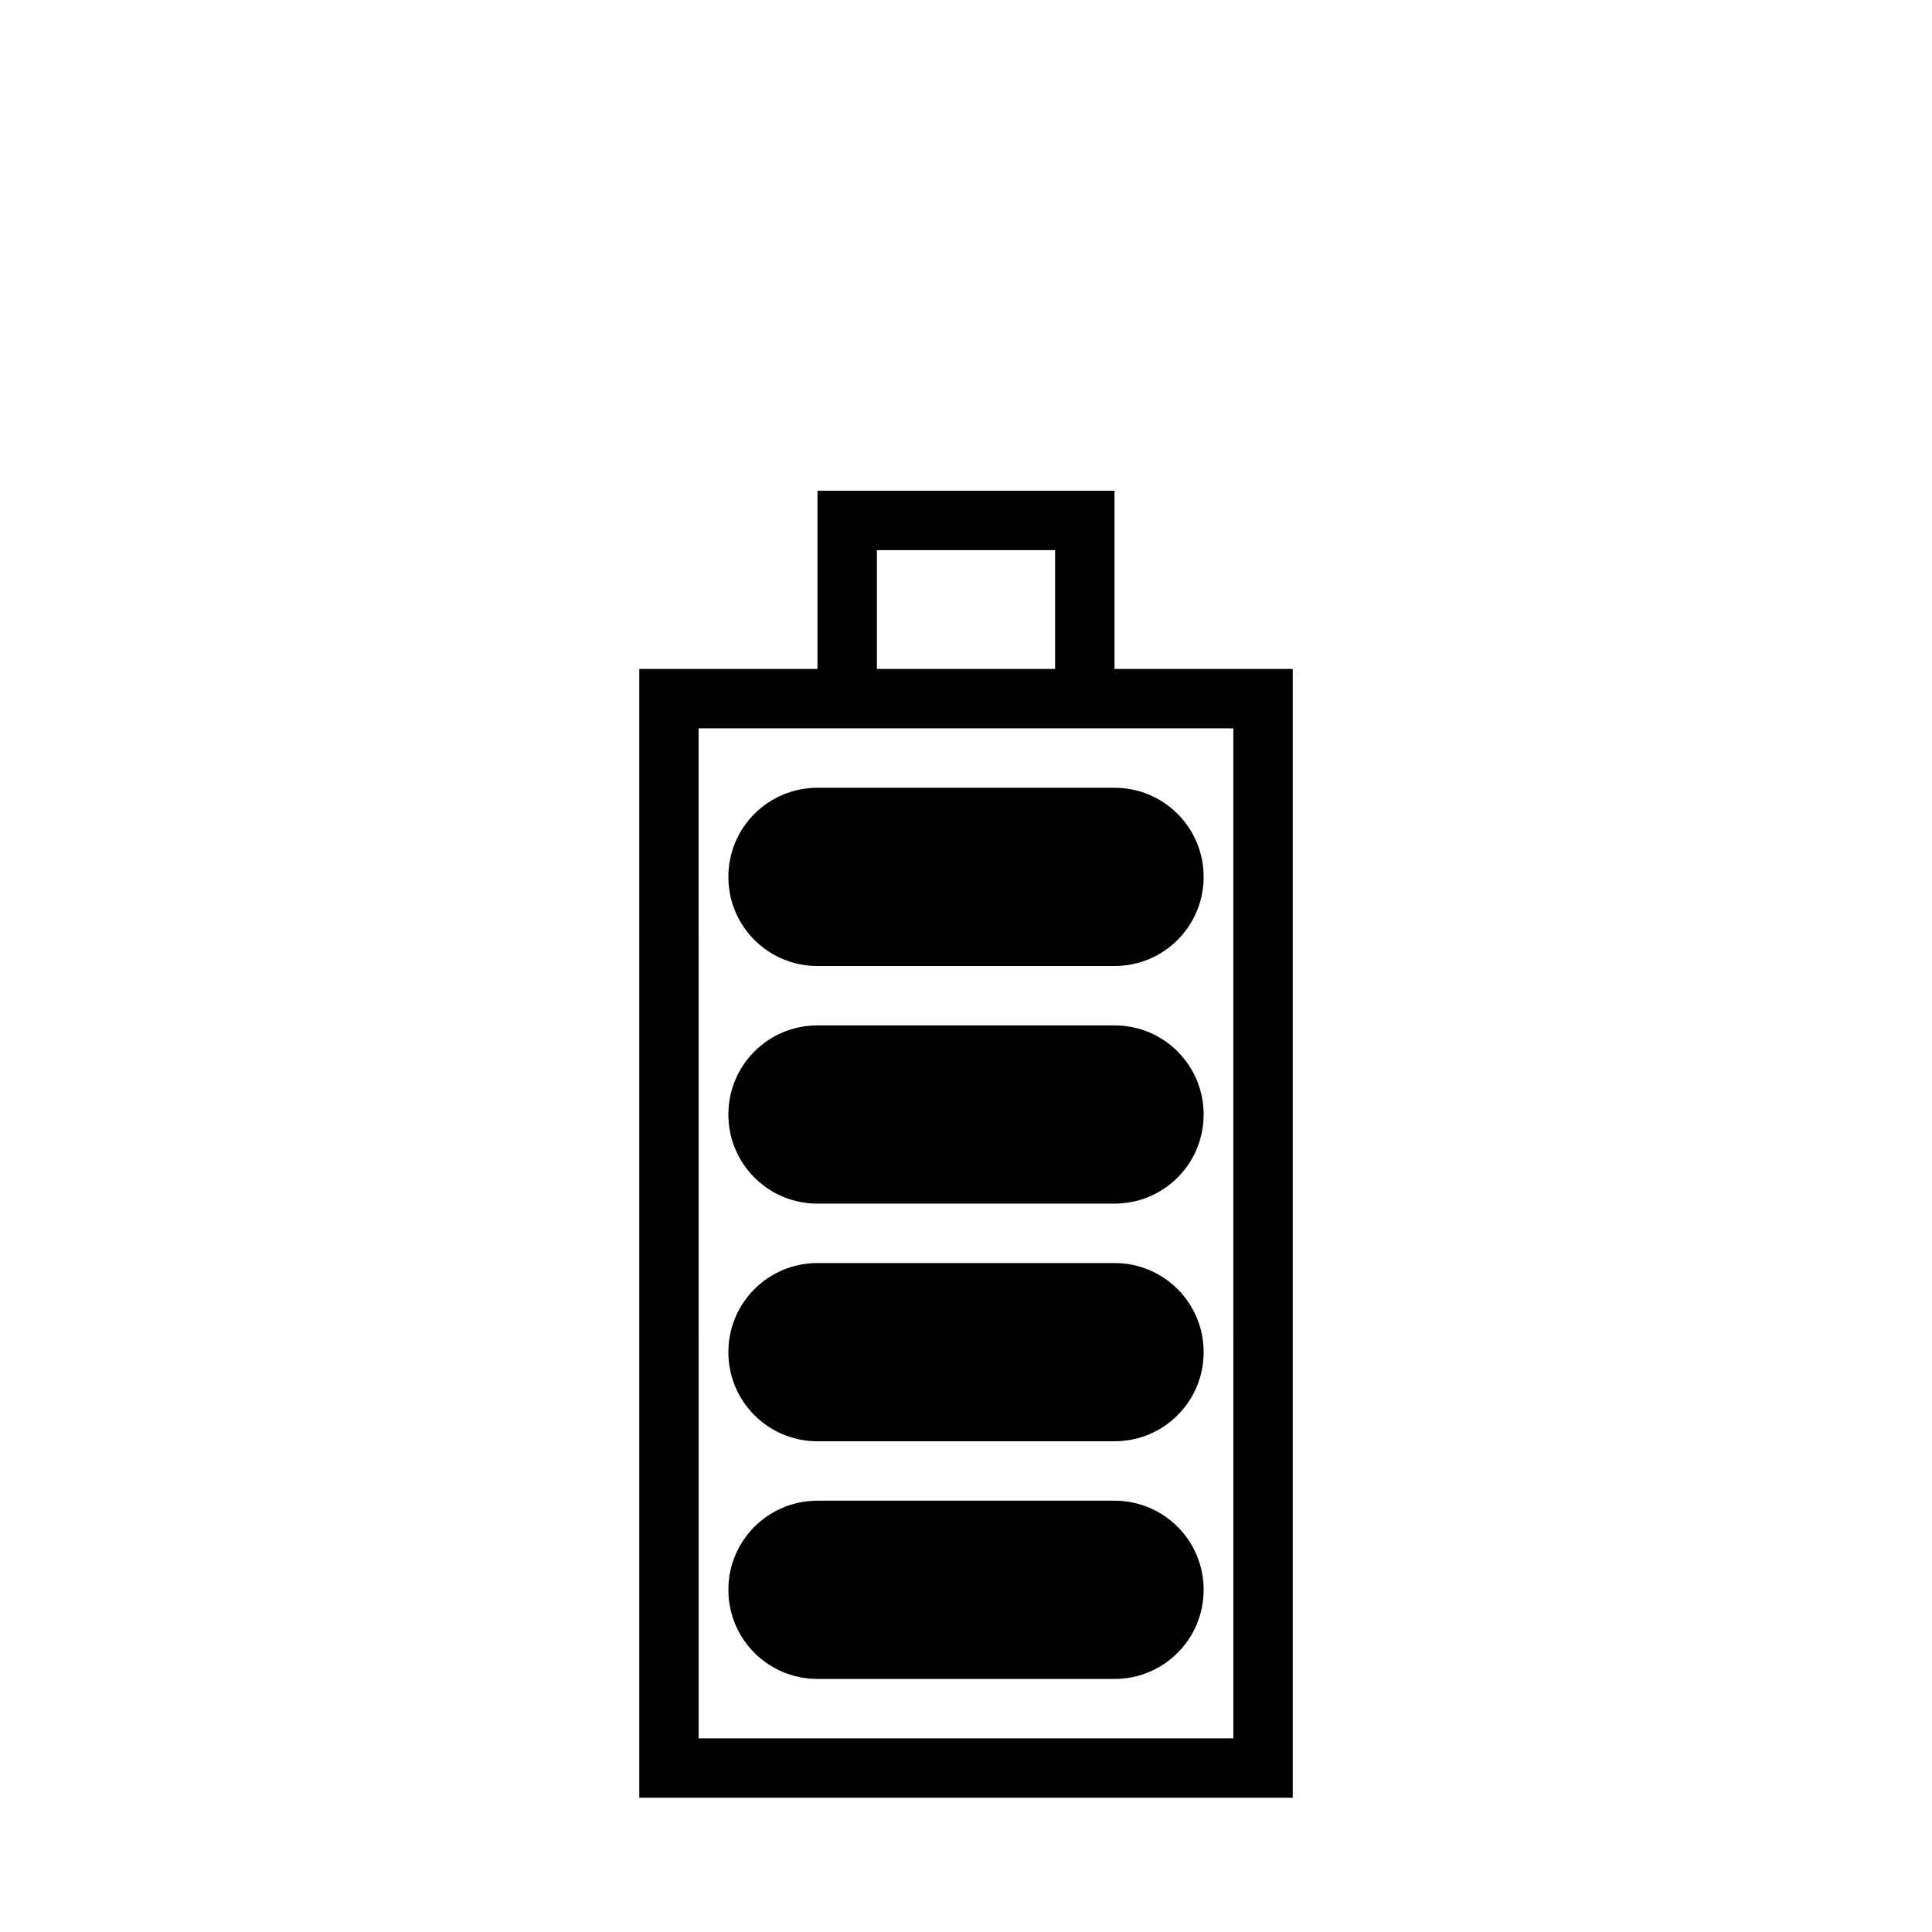
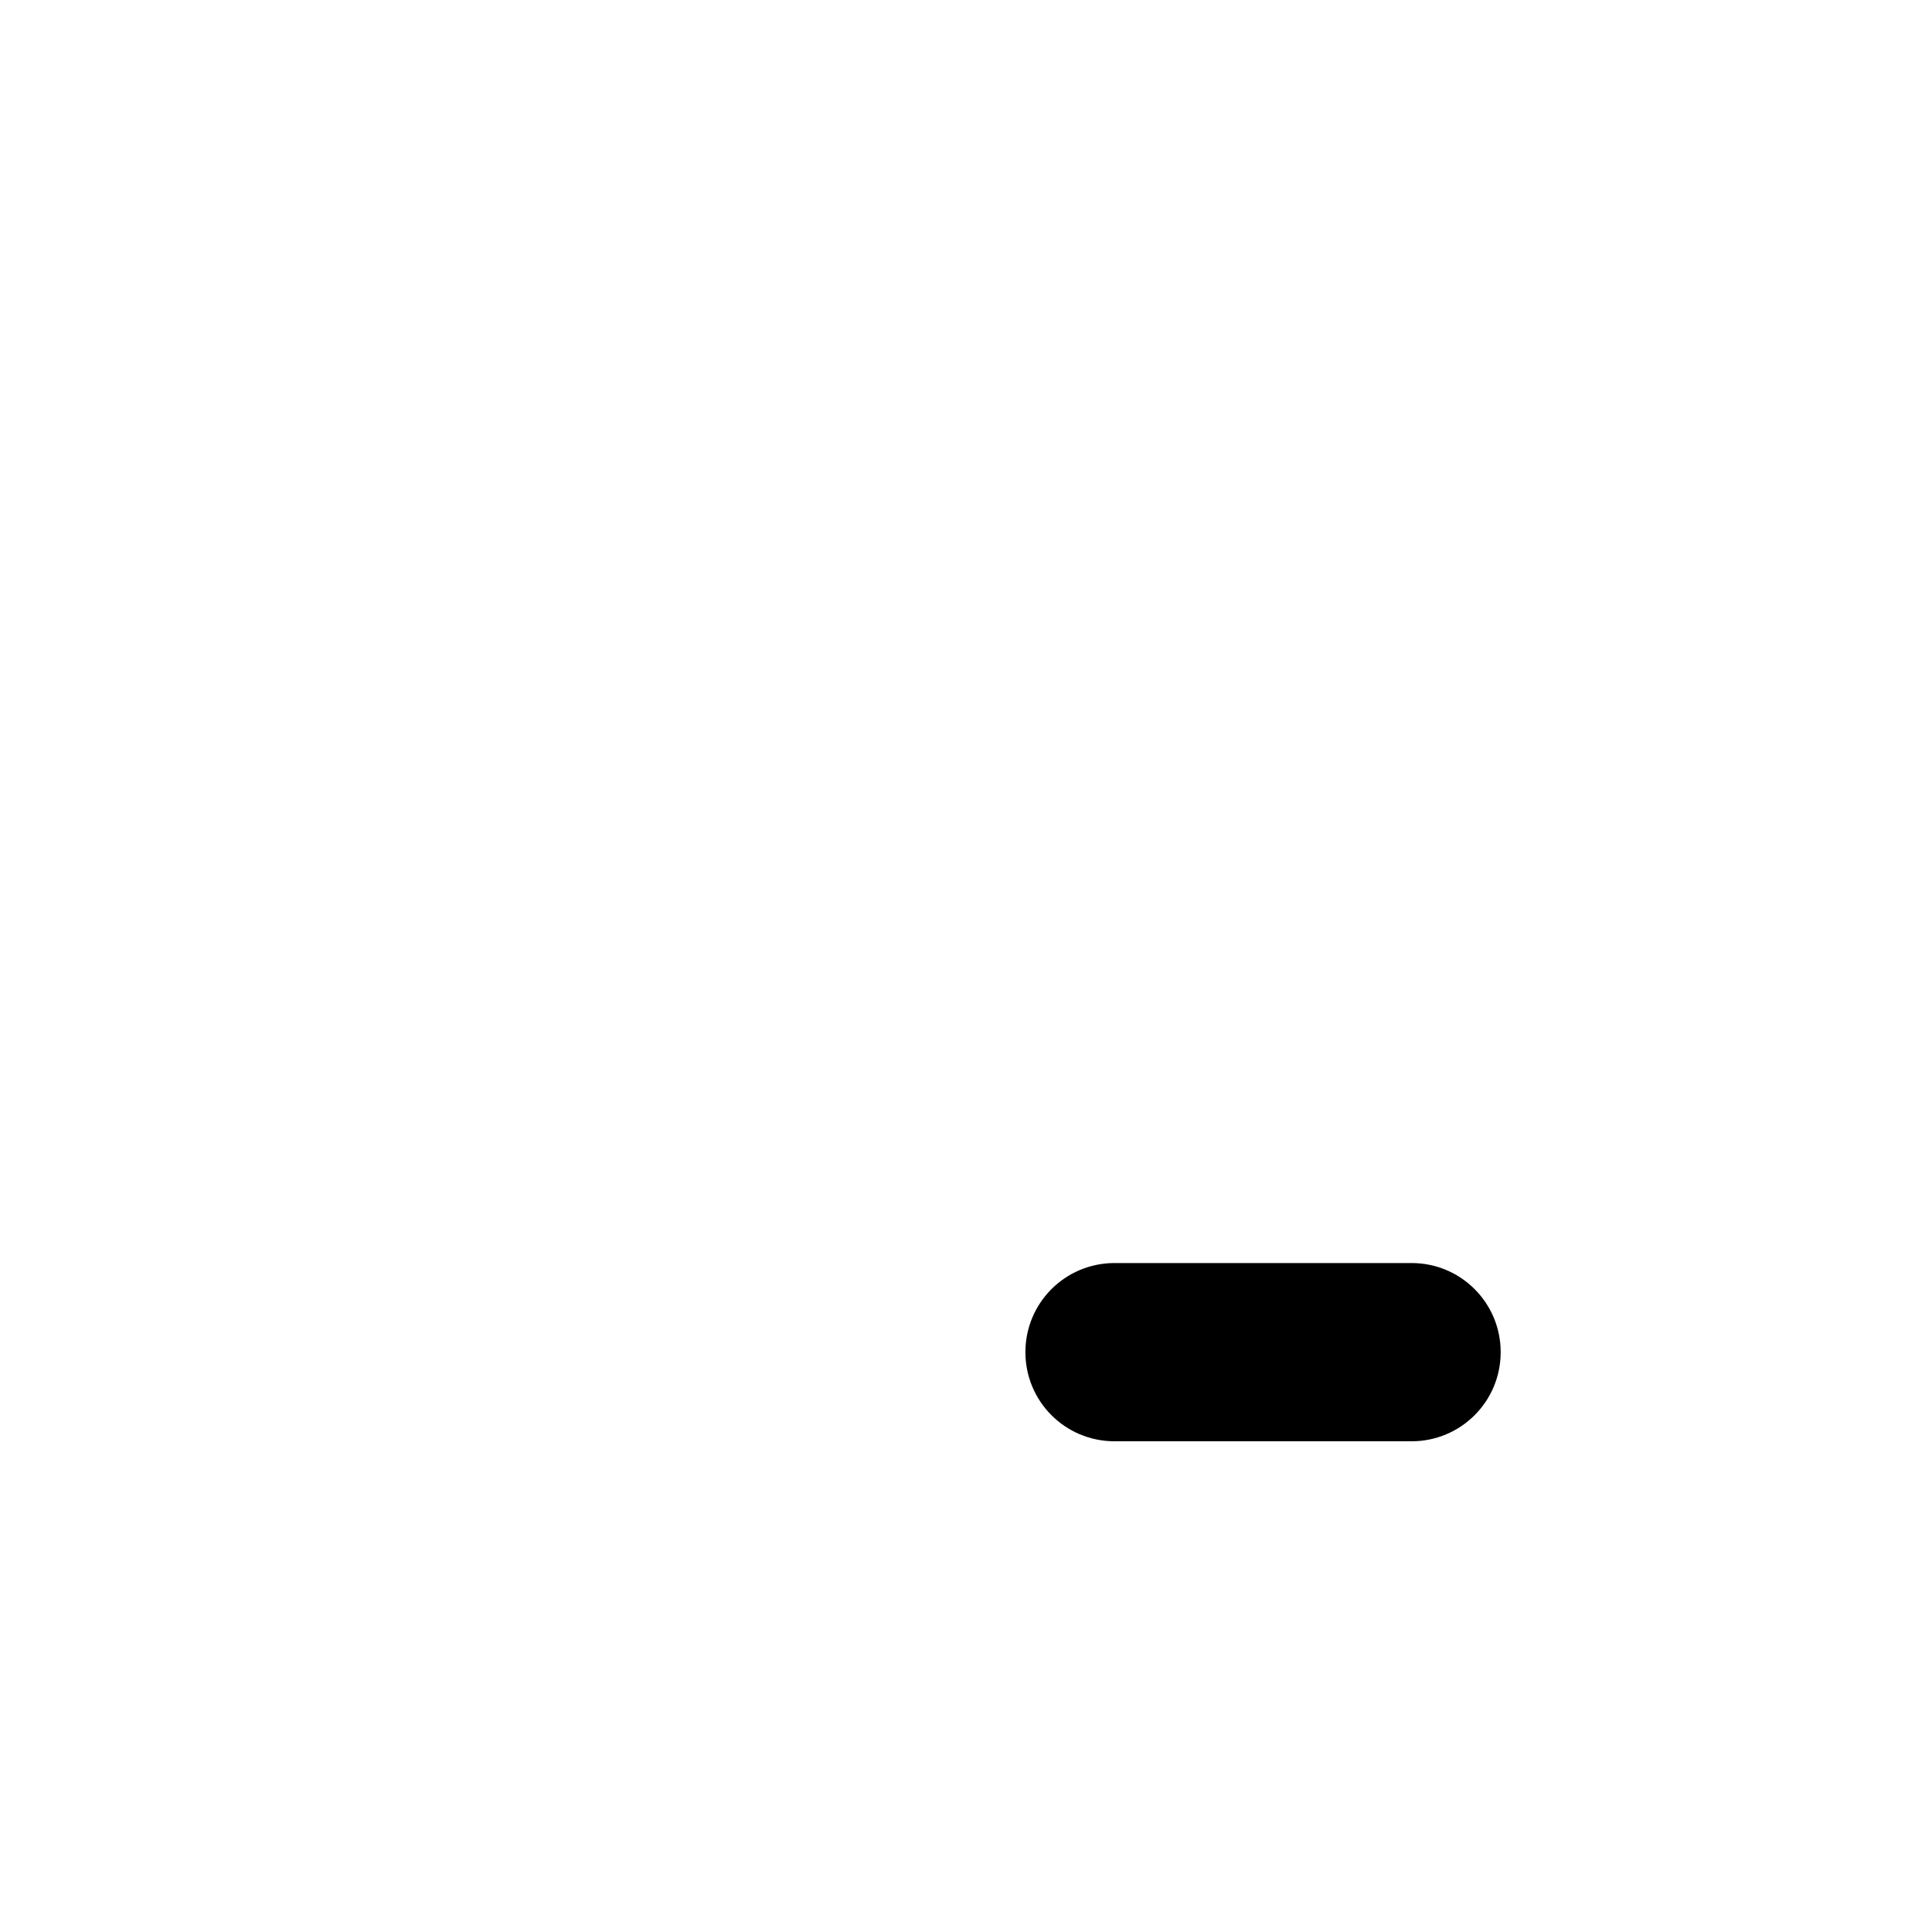
<svg xmlns="http://www.w3.org/2000/svg" fill="#000000" width="800px" height="800px" version="1.1" viewBox="144 144 512 512">
  <g>
-     <path d="m439.36 321.28v-47.23h-78.719v47.23h-47.23v299.14h173.18l-0.004-299.14zm31.488 283.39h-141.7l-0.004-267.65h141.7zm-94.465-314.88h47.23v31.488h-47.23z" />
-     <path d="m439.36 541.7h-78.719c-13.066 0-23.617 10.547-23.617 23.617 0 13.066 10.547 23.617 23.617 23.617h78.719c13.066 0 23.617-10.547 23.617-23.617s-10.551-23.617-23.617-23.617z" />
-     <path d="m439.36 478.72h-78.719c-13.066 0-23.617 10.547-23.617 23.617 0 13.066 10.547 23.617 23.617 23.617h78.719c13.066 0 23.617-10.547 23.617-23.617 0-13.07-10.551-23.617-23.617-23.617z" />
-     <path d="m439.36 415.74h-78.719c-13.066 0-23.617 10.547-23.617 23.617 0 13.066 10.547 23.617 23.617 23.617h78.719c13.066 0 23.617-10.547 23.617-23.617 0-13.066-10.551-23.617-23.617-23.617z" />
-     <path d="m360.64 352.77c-13.066 0-23.617 10.547-23.617 23.617 0 13.066 10.547 23.617 23.617 23.617h78.719c13.066 0 23.617-10.547 23.617-23.617 0-13.066-10.547-23.617-23.617-23.617z" />
+     <path d="m439.36 478.72c-13.066 0-23.617 10.547-23.617 23.617 0 13.066 10.547 23.617 23.617 23.617h78.719c13.066 0 23.617-10.547 23.617-23.617 0-13.07-10.551-23.617-23.617-23.617z" />
  </g>
</svg>